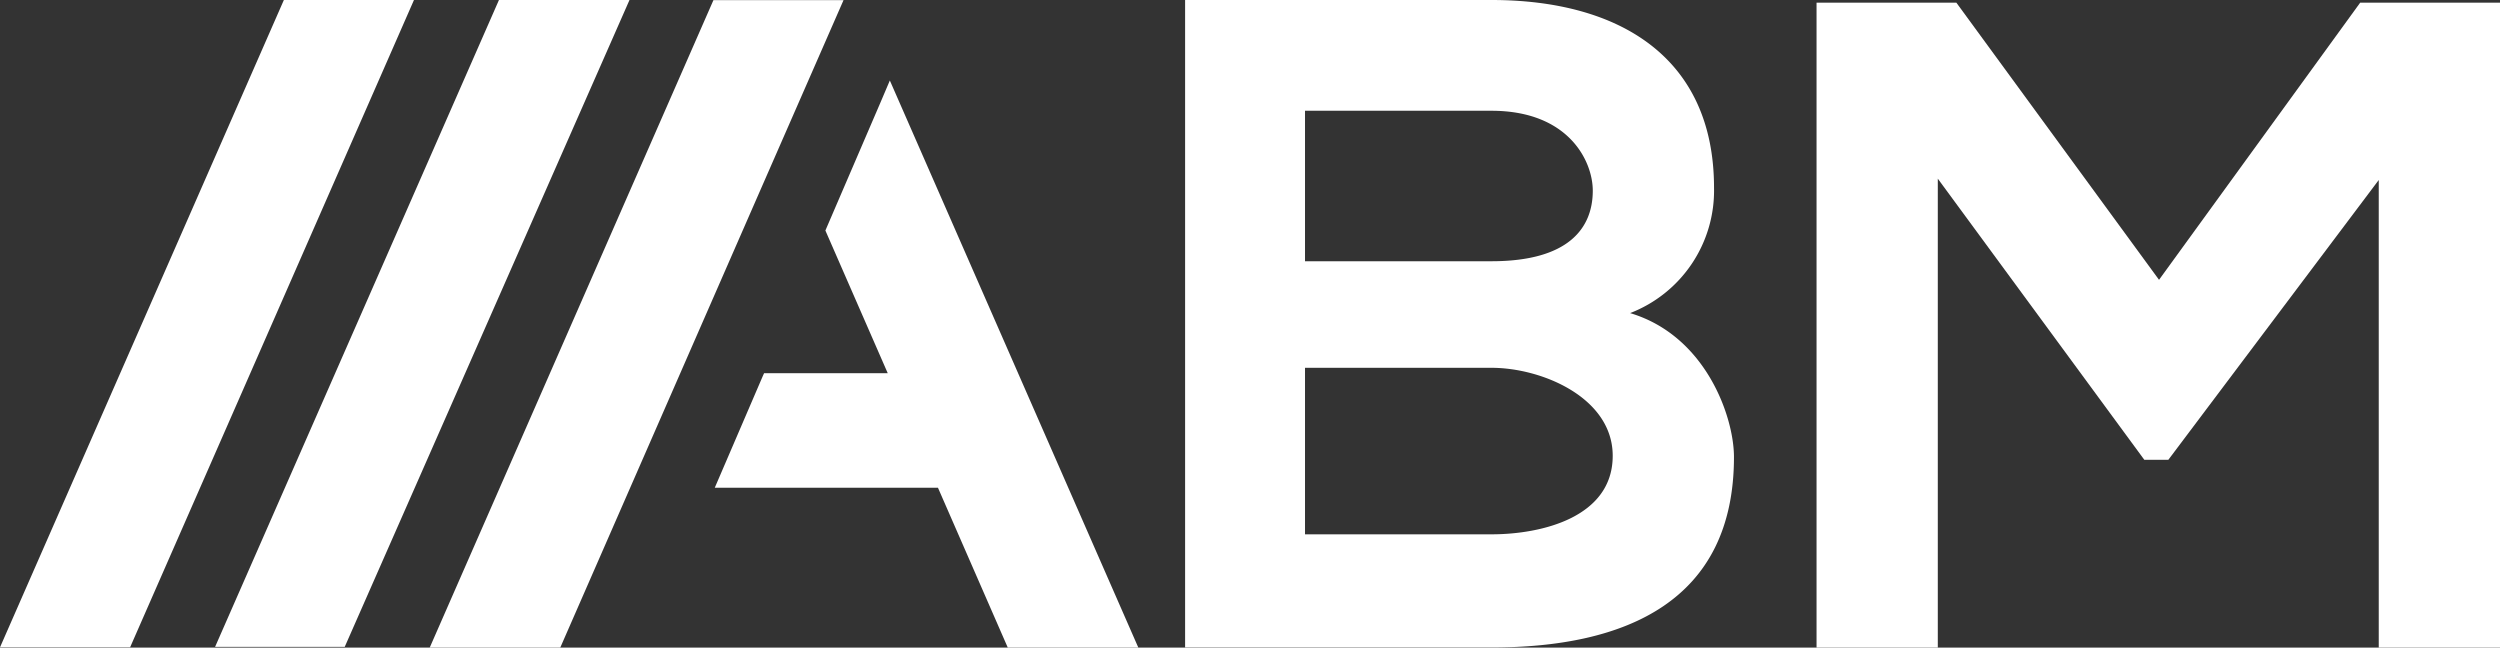
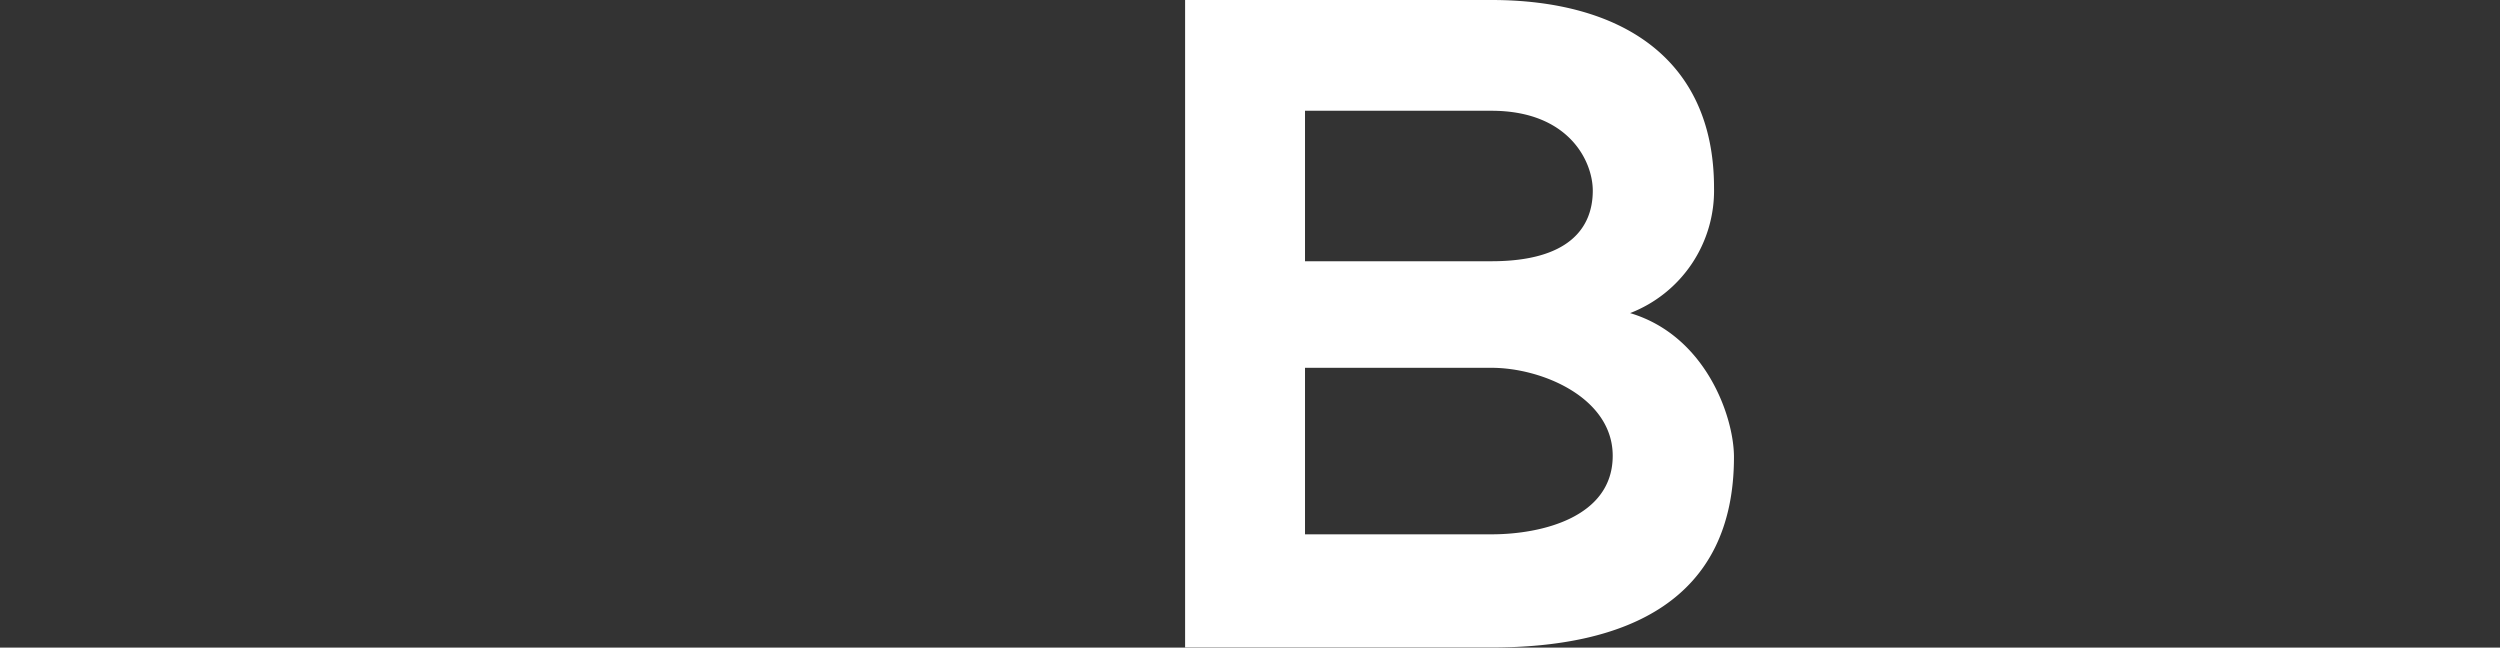
<svg xmlns="http://www.w3.org/2000/svg" viewBox="0 0 166.8 43.21">
  <rect x="0" y="0" width="166.8" height="43.21" fill="#333333" stroke="none" />
  <defs>
    <style>.cls-1{fill:#ffffff;}.cls-2{fill:#ffffff;}.cls-3{fill:#ffffff;}</style>
  </defs>
  <title>Aesthetic Brand Marketing, Inc.</title>
  <g id="Layer_2" data-name="Layer 2">
    <g id="Layer_1-2" data-name="Layer 1">
-       <path class="cls-1" d="M8.68,43.19H0L18.94,0h8.68Q18.14,21.6,8.68,43.19" />
      <path class="cls-2" d="M99.51,0H79.07V43.2H99.51c9,0,16.18-3.11,16.18-12.71,0-2.67-1.87-8.09-6.93-9.6a8.76,8.76,0,0,0,5.6-8.36C114.36,3.83,108.05,0,99.51,0M87.07,7.39H99.51c5.16,0,6.76,3.37,6.76,5.33,0,2.49-1.6,4.71-6.76,4.71H87.07Zm0,17.15H99.51c3.38,0,8.09,2,8.09,5.87,0,4.09-4.71,5.24-8.09,5.24H87.07Z" />
-       <polygon class="cls-2" points="56.28 0.01 47.6 0.01 28.67 43.21 37.38 43.21 50.61 12.96 56.28 0.01" />
-       <polygon class="cls-2" points="47.69 32.54 62.58 32.54 67.24 43.21 75.95 43.21 59.37 5.37 58.77 6.78 55.07 15.38 59.23 24.9 50.98 24.9 50.89 25.1 47.69 32.54" />
-       <polygon class="cls-2" points="158.71 43.21 166.8 43.21 166.8 0.18 157.47 0.18 144.05 18.67 130.53 0.18 121.2 0.18 121.2 43.21 129.29 43.21 129.29 11.92 143.07 30.68 144.67 30.68 158.71 12.01 158.71 43.21" />
-       <path class="cls-3" d="M23,43.16H14.35L33.29,0H42Q32.5,21.57,23,43.16" />
    </g>
  </g>
</svg>